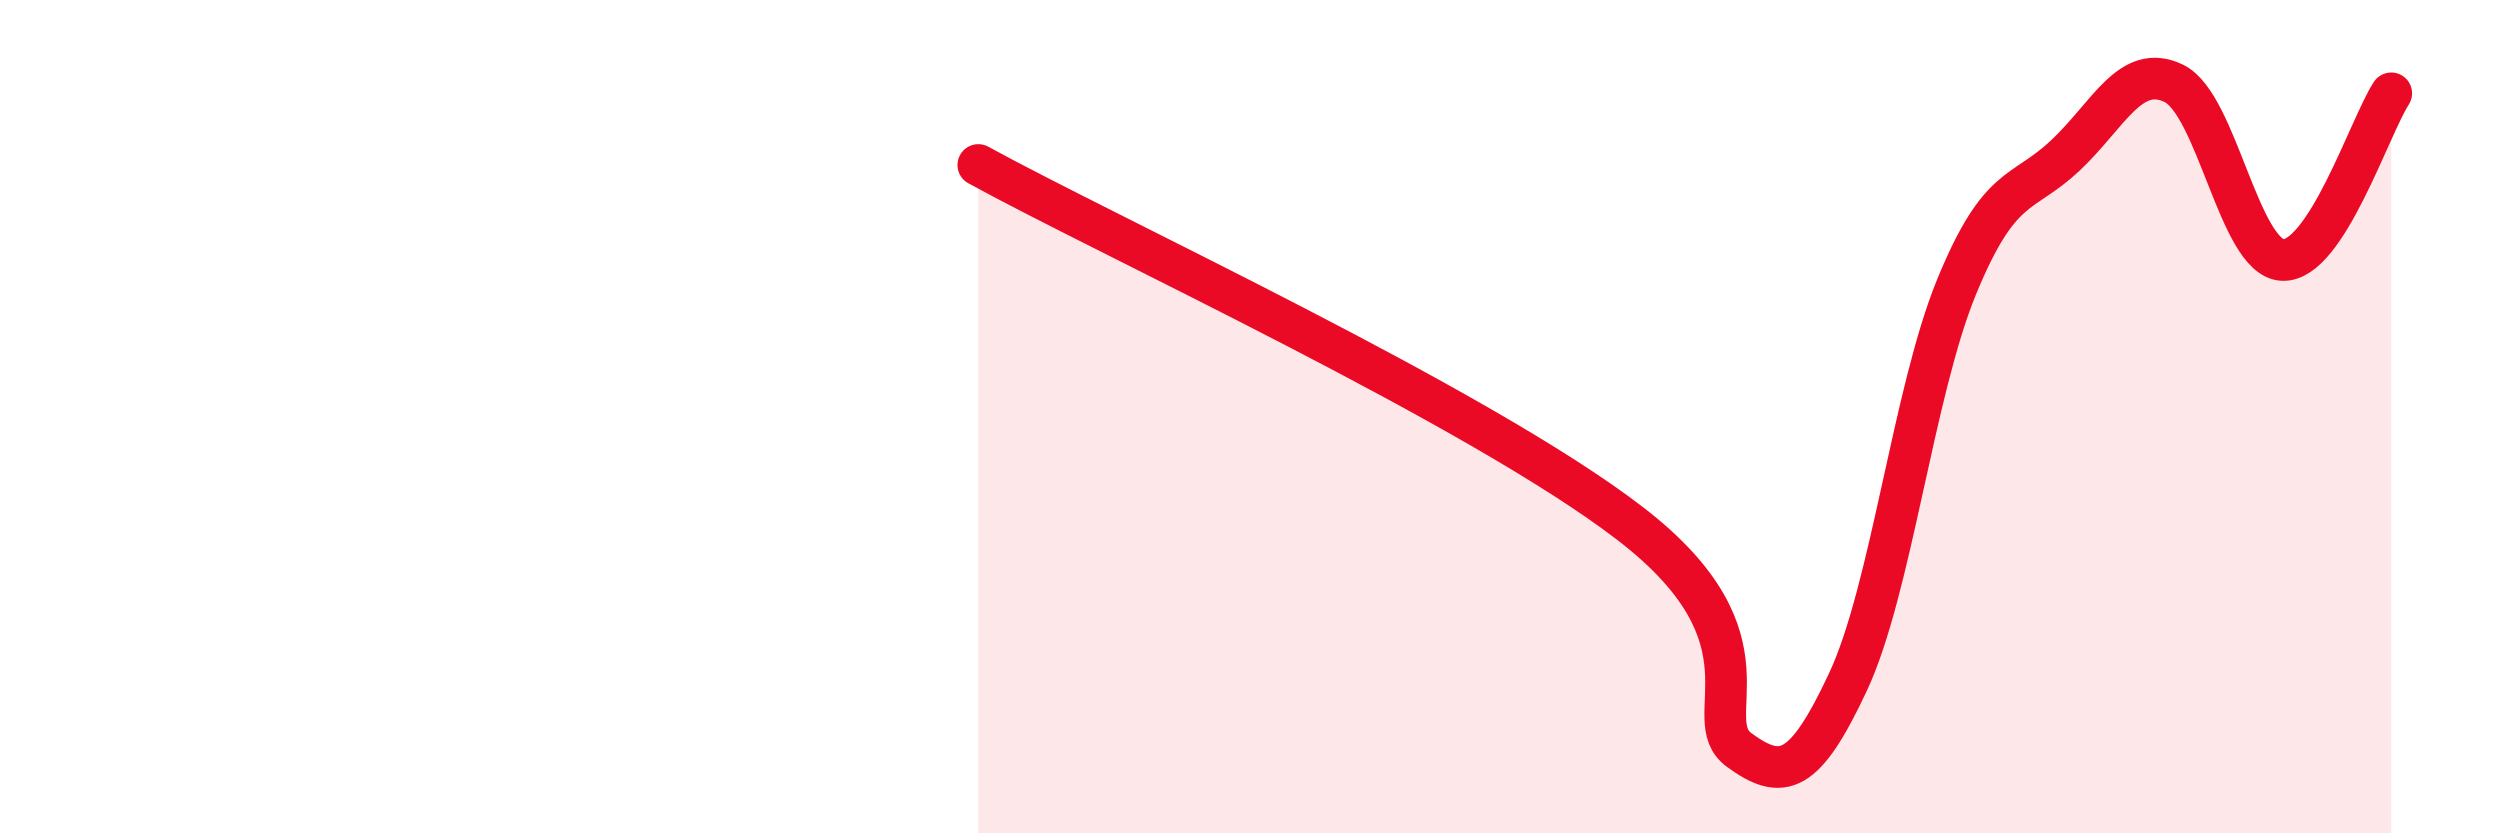
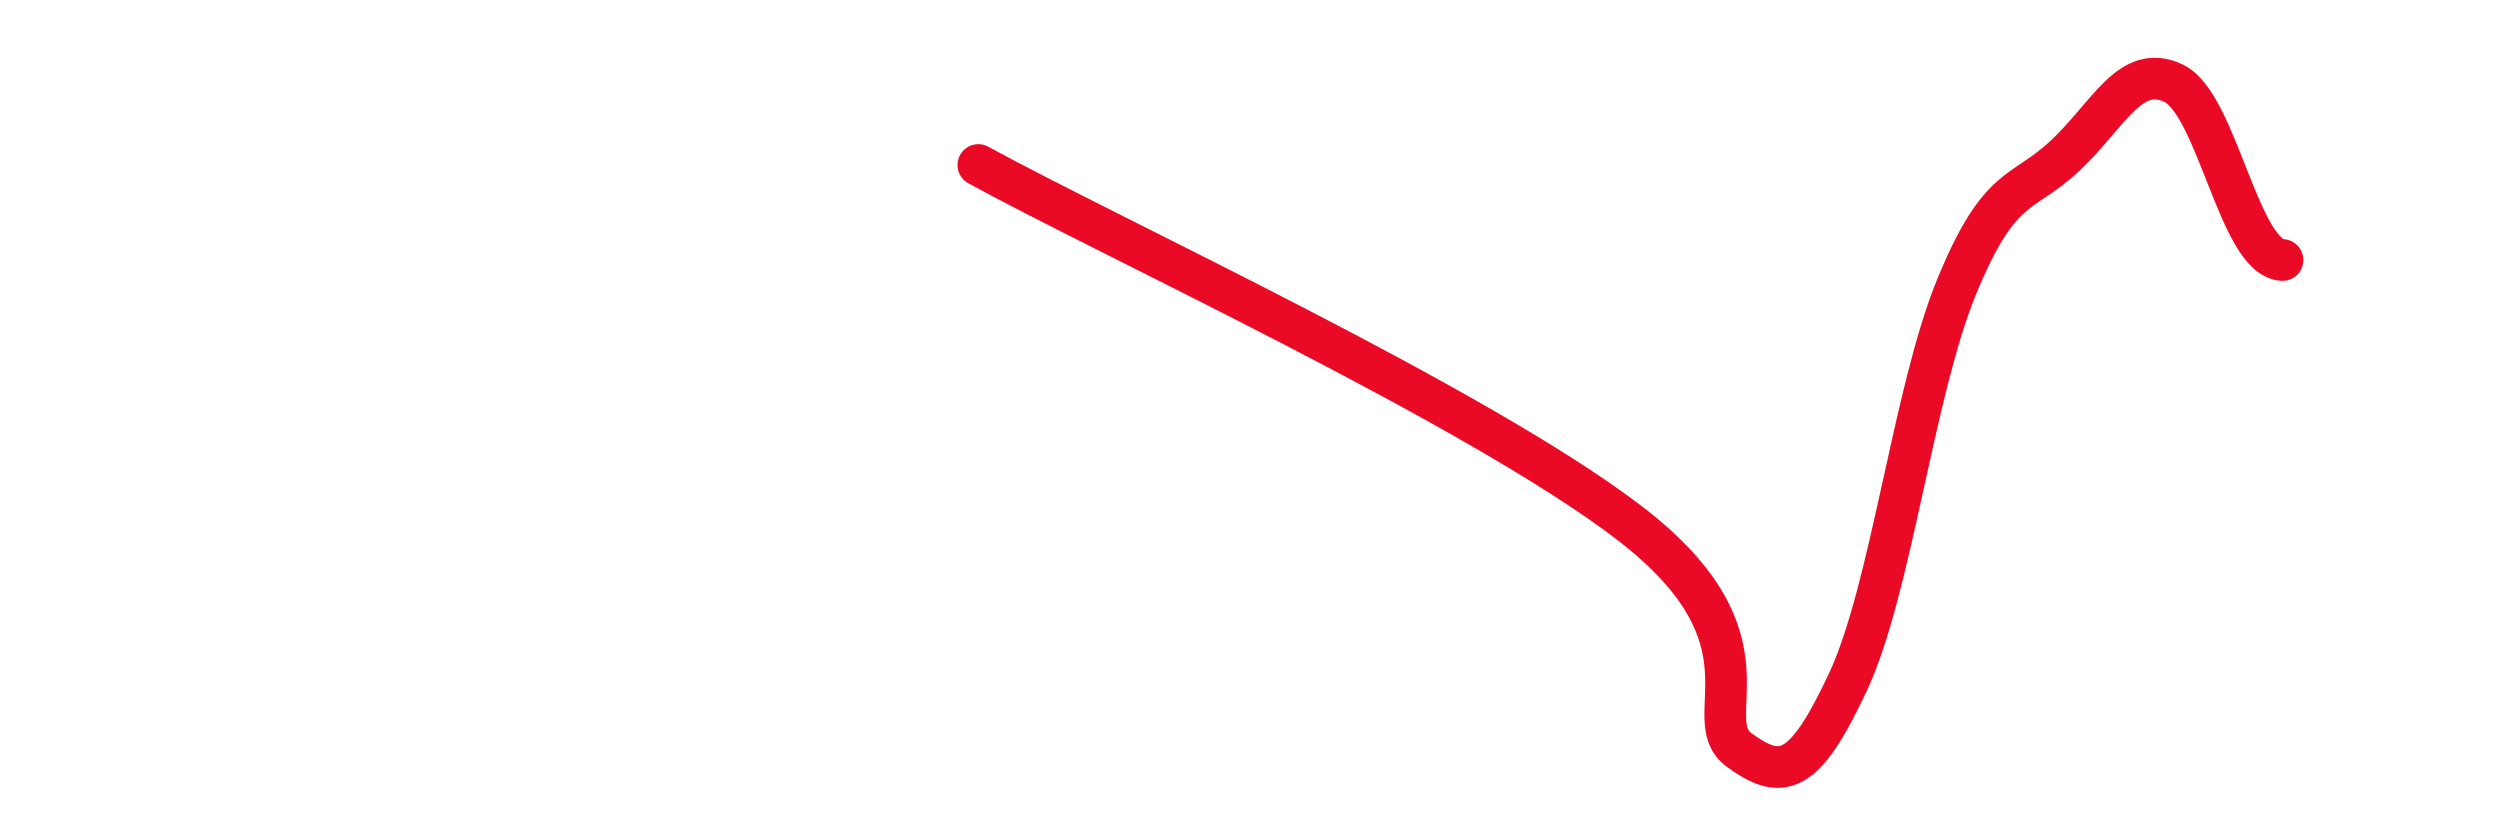
<svg xmlns="http://www.w3.org/2000/svg" width="60" height="20" viewBox="0 0 60 20">
-   <path d="M 23.48,3.96 C 26.61,5.68 35.48,9.76 39.13,12.57 C 42.78,15.38 40.7,17.24 41.74,18 C 42.78,18.76 43.31,18.59 44.35,16.37 C 45.39,14.15 45.92,9.41 46.96,6.88 C 48,4.35 48.53,4.71 49.57,3.73 C 50.61,2.75 51.13,1.5 52.17,2 C 53.21,2.5 53.74,6.19 54.78,6.24 C 55.82,6.29 56.87,3.04 57.39,2.24L57.39 20L23.48 20Z" fill="#EB0A25" opacity="0.1" stroke-linecap="round" stroke-linejoin="round" />
-   <path d="M 23.48,3.96 C 26.61,5.68 35.48,9.76 39.13,12.57 C 42.78,15.38 40.7,17.24 41.74,18 C 42.78,18.76 43.31,18.59 44.35,16.37 C 45.39,14.15 45.92,9.41 46.96,6.88 C 48,4.35 48.53,4.71 49.57,3.73 C 50.61,2.75 51.13,1.5 52.17,2 C 53.21,2.5 53.74,6.19 54.78,6.24 C 55.82,6.29 56.87,3.04 57.39,2.24" stroke="#EB0A25" stroke-width="1" fill="none" stroke-linecap="round" stroke-linejoin="round" />
+   <path d="M 23.48,3.96 C 26.61,5.68 35.48,9.76 39.13,12.57 C 42.78,15.38 40.7,17.24 41.74,18 C 42.78,18.76 43.31,18.59 44.35,16.37 C 45.39,14.15 45.92,9.41 46.96,6.88 C 48,4.35 48.53,4.71 49.57,3.73 C 50.61,2.75 51.13,1.5 52.17,2 C 53.21,2.5 53.74,6.19 54.78,6.24 " stroke="#EB0A25" stroke-width="1" fill="none" stroke-linecap="round" stroke-linejoin="round" />
</svg>